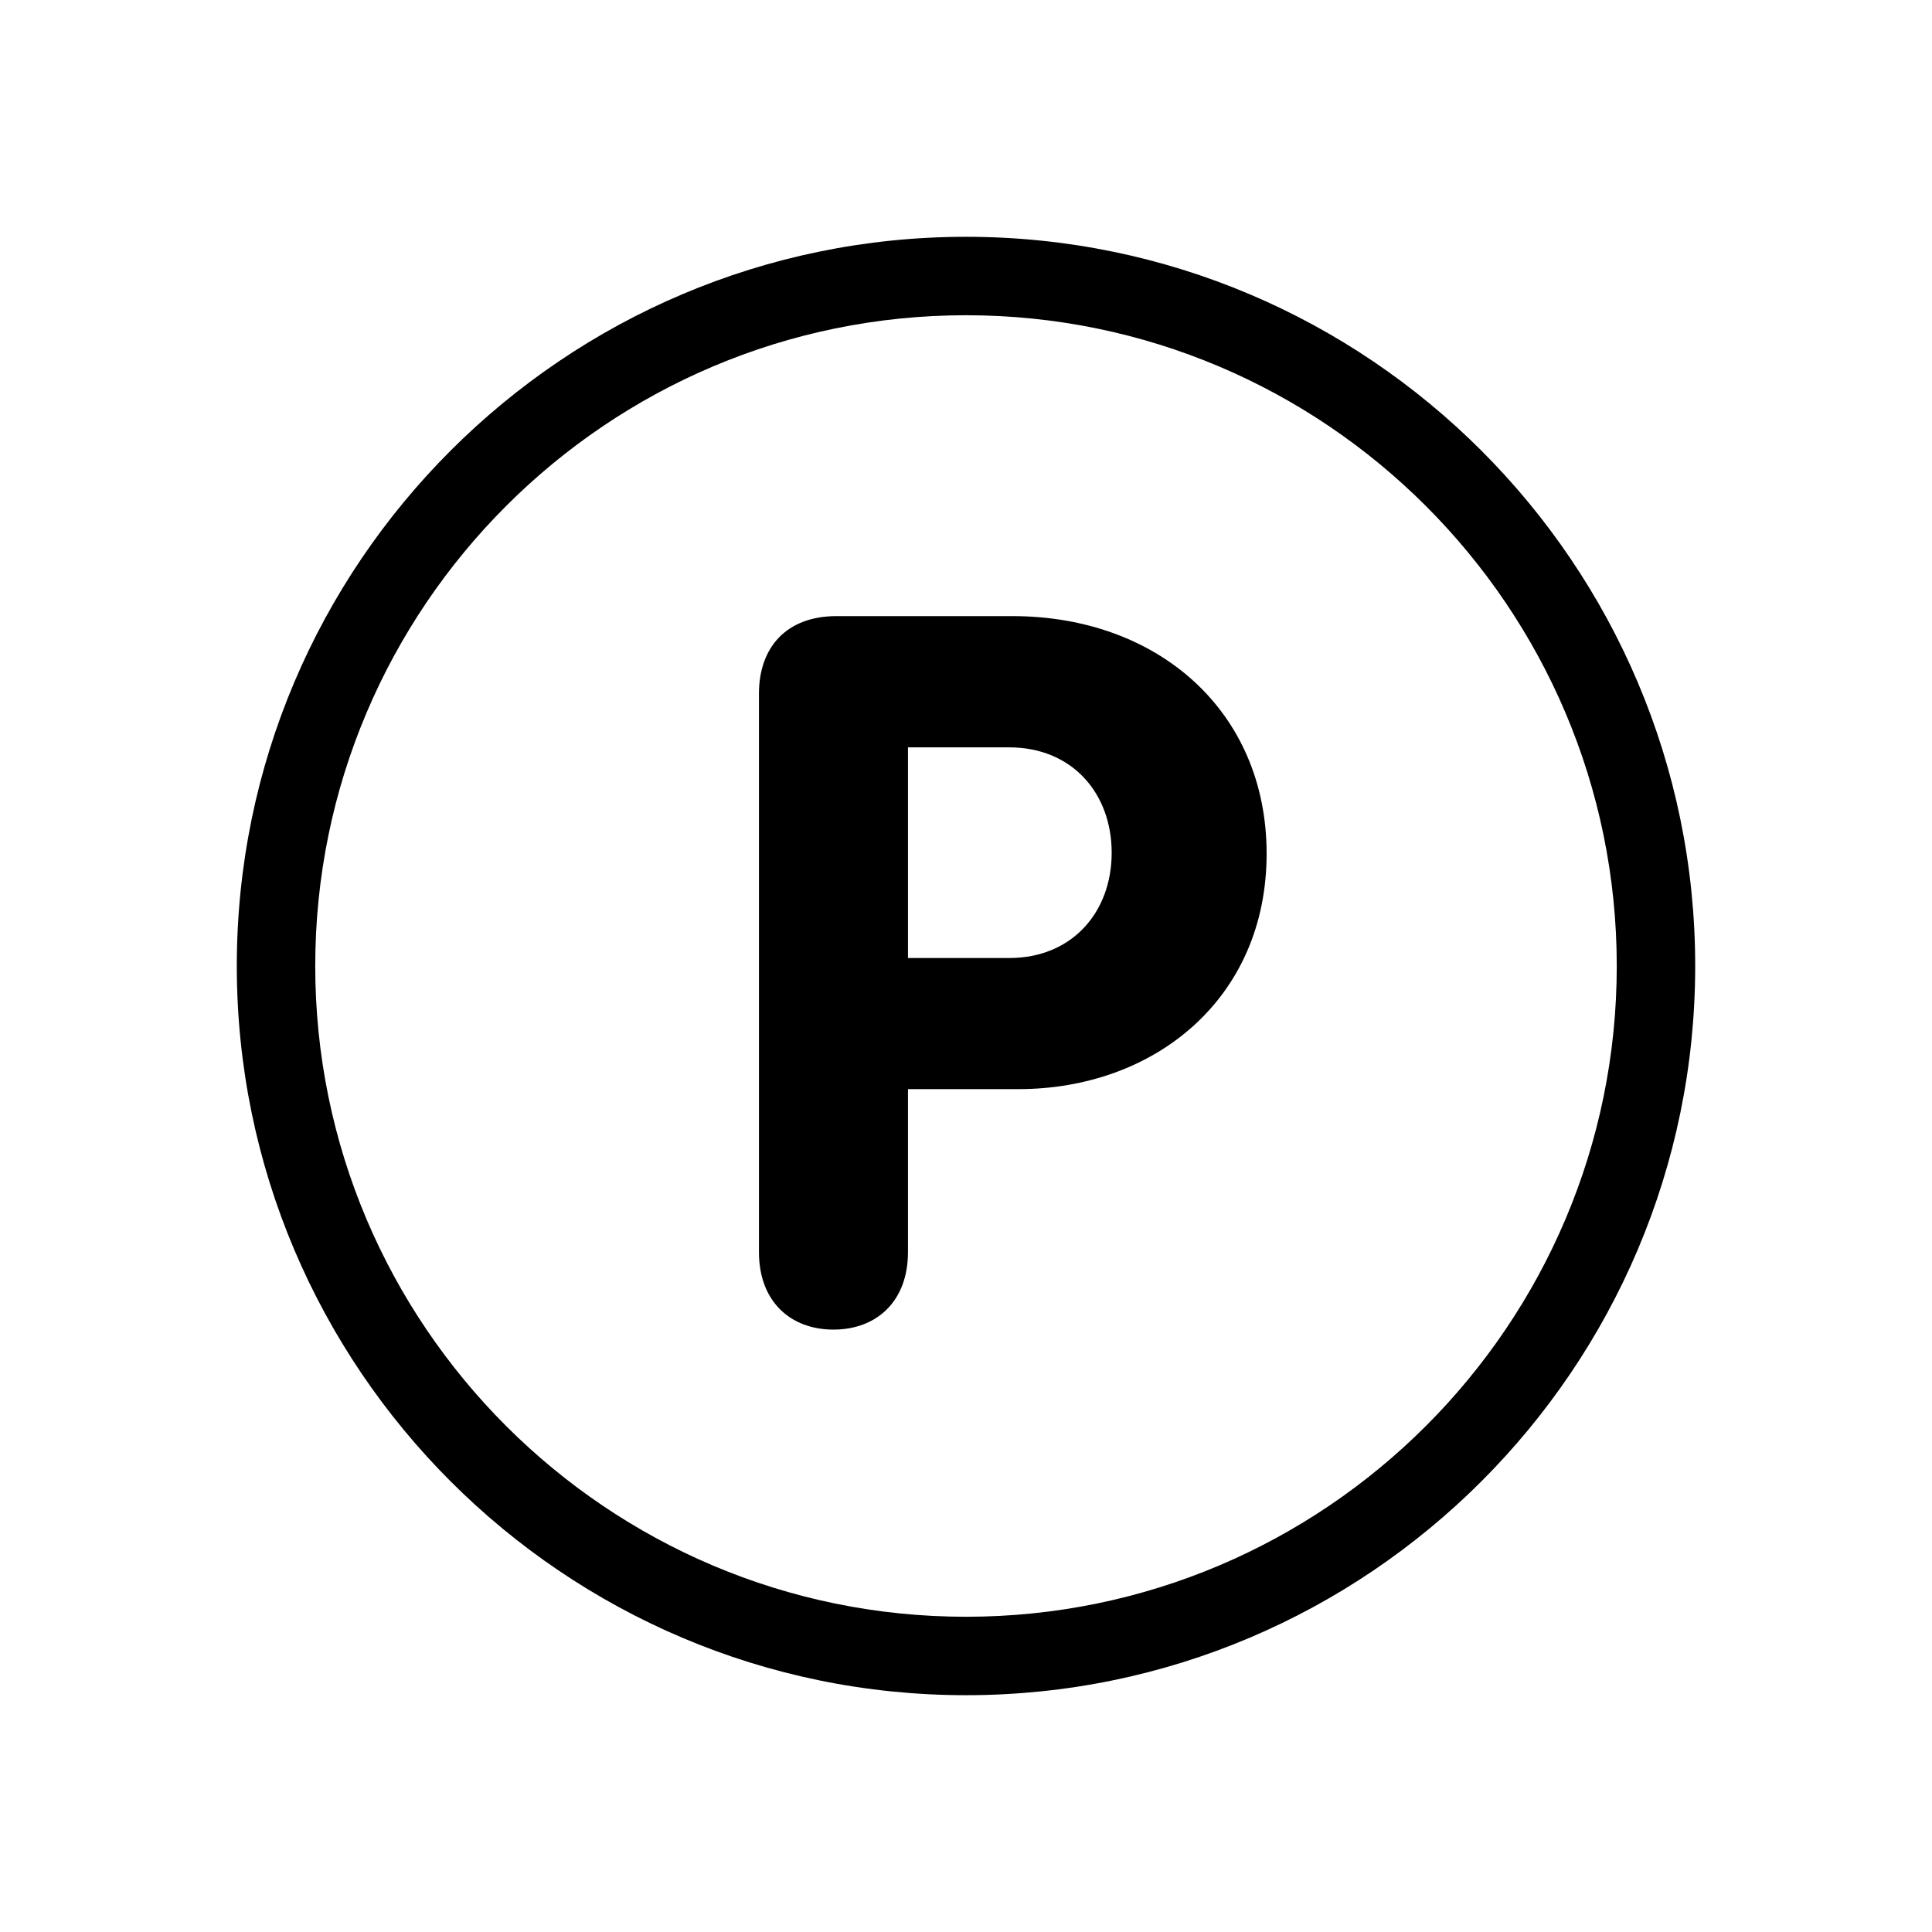
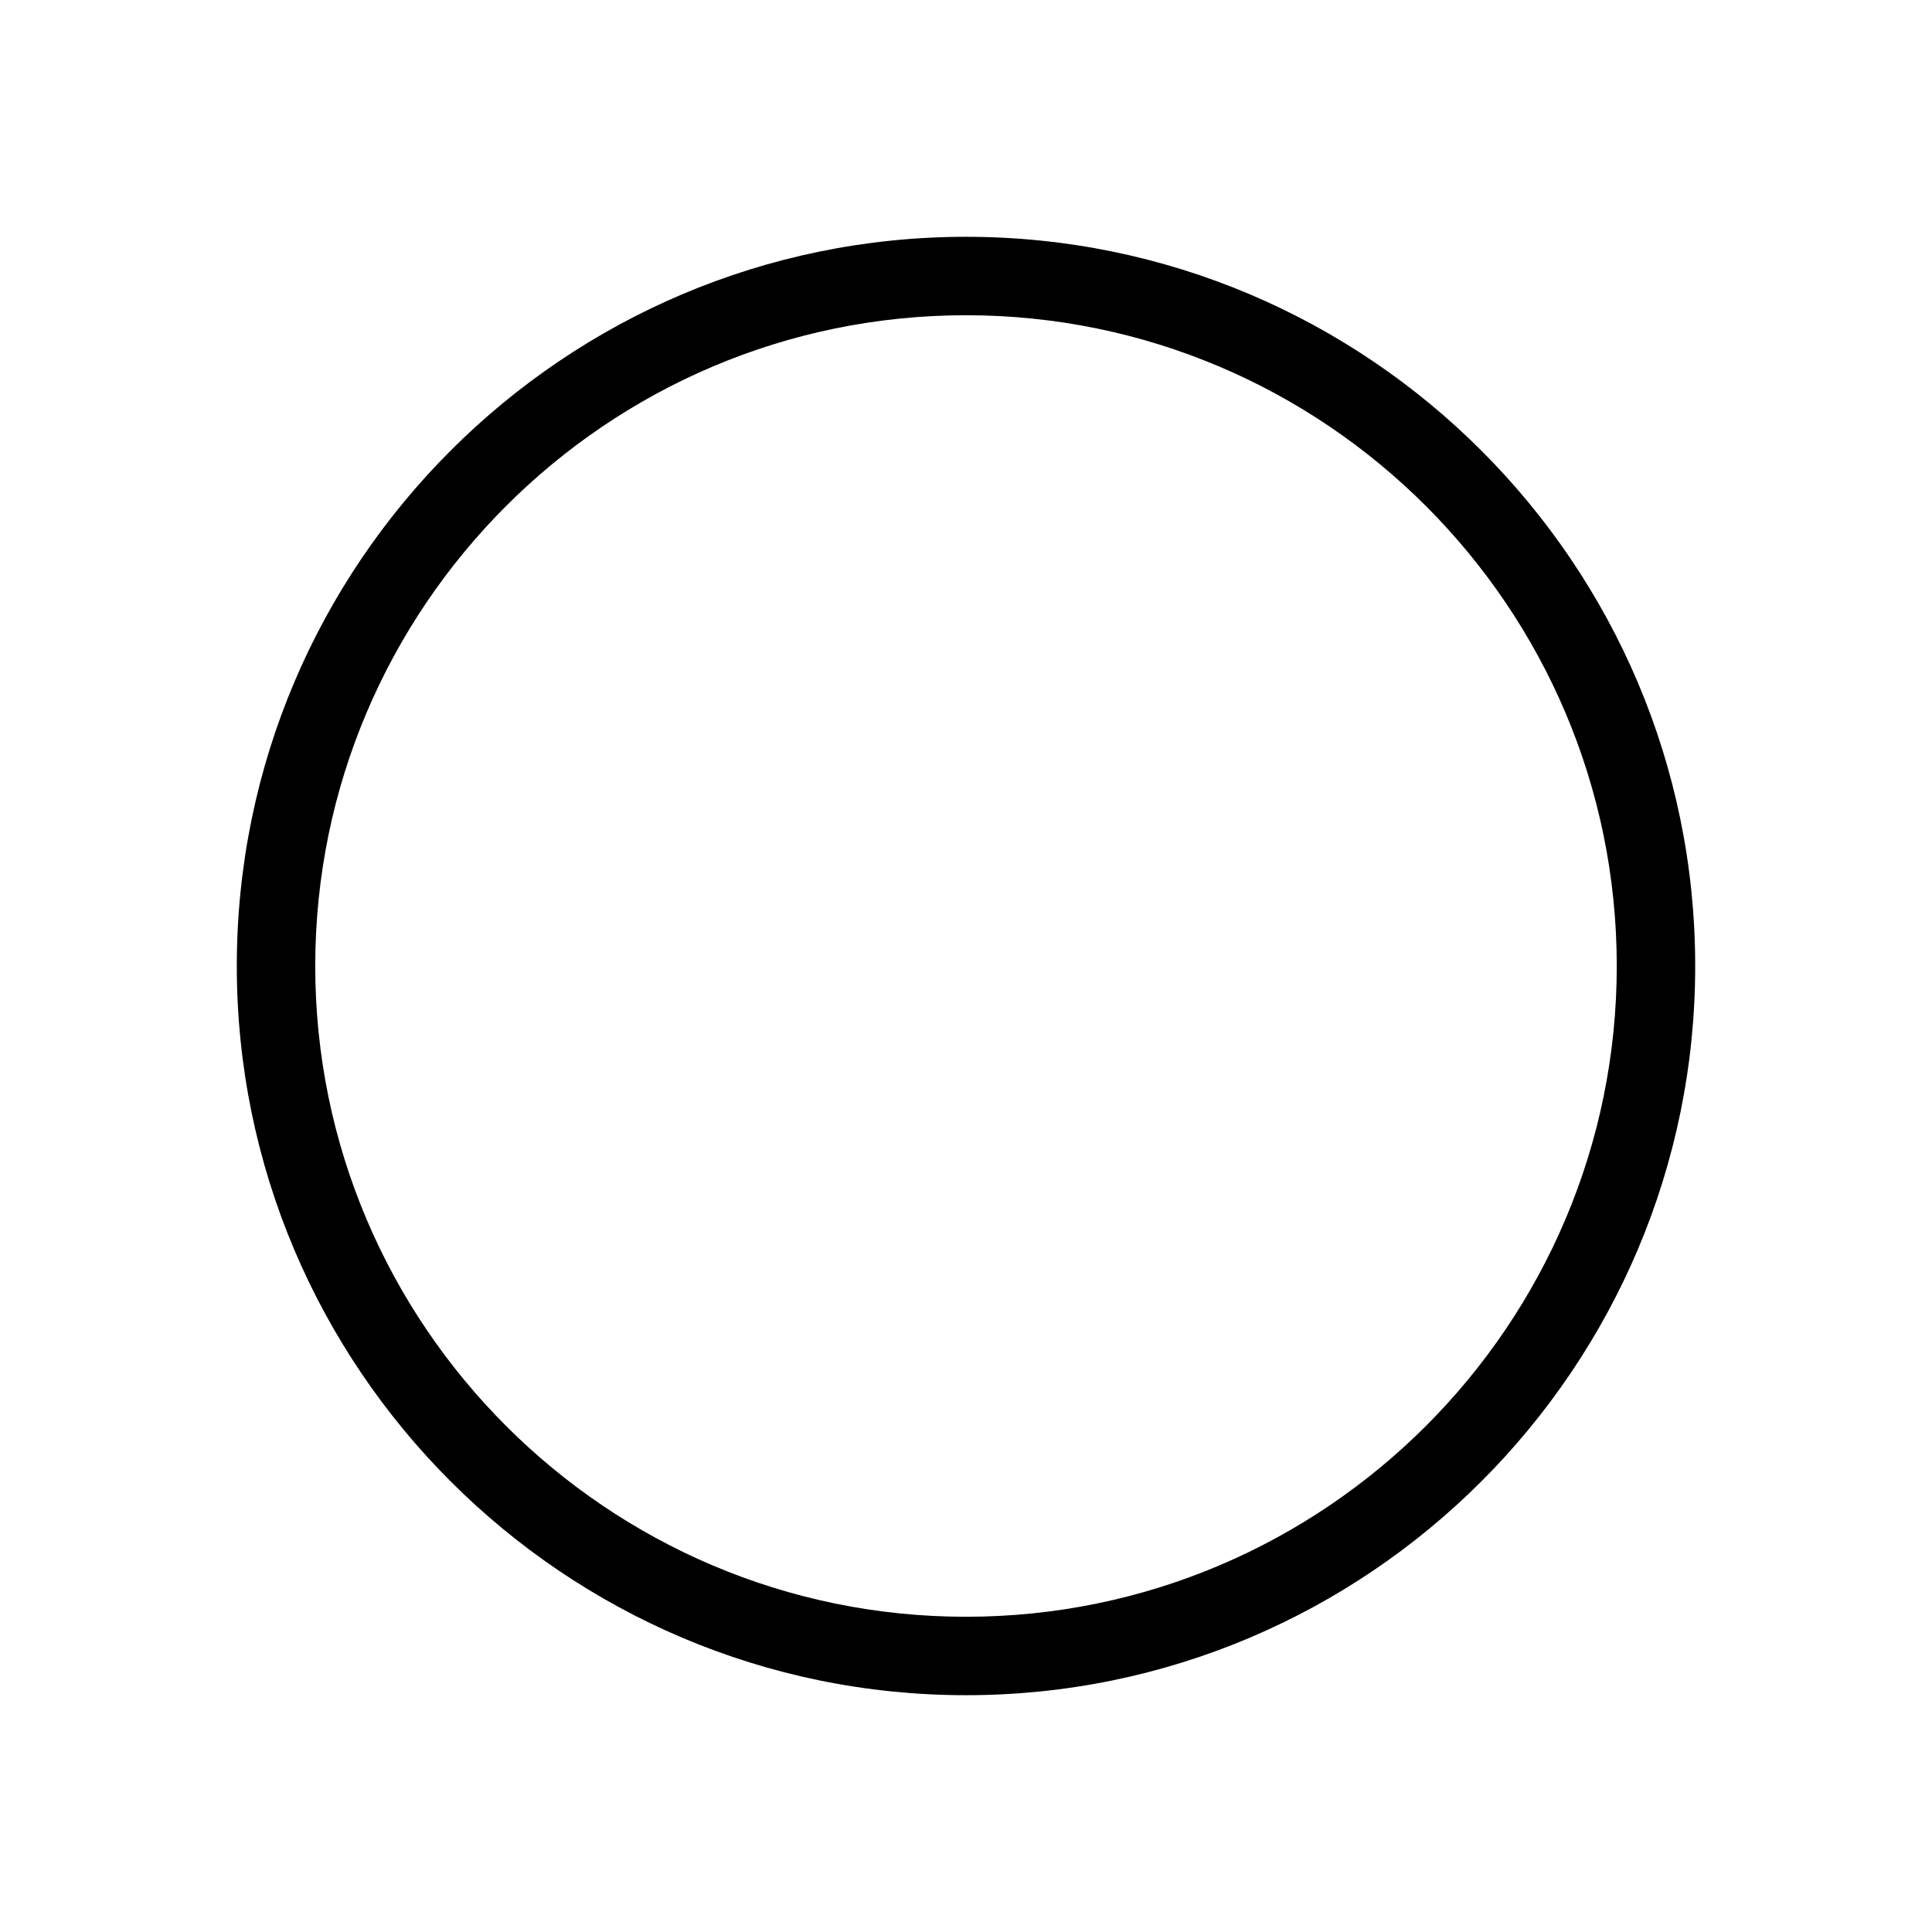
<svg xmlns="http://www.w3.org/2000/svg" version="1.1" id="Livello_1" x="0px" y="0px" width="30px" height="30px" viewBox="0 0 30 30" enable-background="new 0 0 30 30" xml:space="preserve">
  <g>
    <g>
-       <path d="M15,3.677C8.756,3.677,3.677,8.757,3.677,15S8.756,26.323,15,26.323S26.323,21.243,26.323,15S21.244,3.677,15,3.677z     M15,25.105C9.428,25.105,4.895,20.572,4.895,15S9.428,4.895,15,4.895S25.105,9.428,25.105,15S20.572,25.105,15,25.105z" />
-       <path d="M15.719,9.567h-2.73c-0.771,0-1.204,0.479-1.204,1.204v8.671c0,0.771,0.493,1.204,1.157,1.204s1.157-0.433,1.157-1.204    v-2.53h1.713c2.113,0,3.856-1.403,3.856-3.657C19.668,11.049,17.986,9.567,15.719,9.567z M15.672,14.876h-1.573v-3.271h1.573    c0.973,0,1.59,0.71,1.59,1.636S16.645,14.876,15.672,14.876z" />
+       <path d="M15,3.677C8.756,3.677,3.677,8.757,3.677,15S8.756,26.323,15,26.323S26.323,21.243,26.323,15S21.244,3.677,15,3.677M15,25.105C9.428,25.105,4.895,20.572,4.895,15S9.428,4.895,15,4.895S25.105,9.428,25.105,15S20.572,25.105,15,25.105z" />
    </g>
  </g>
</svg>